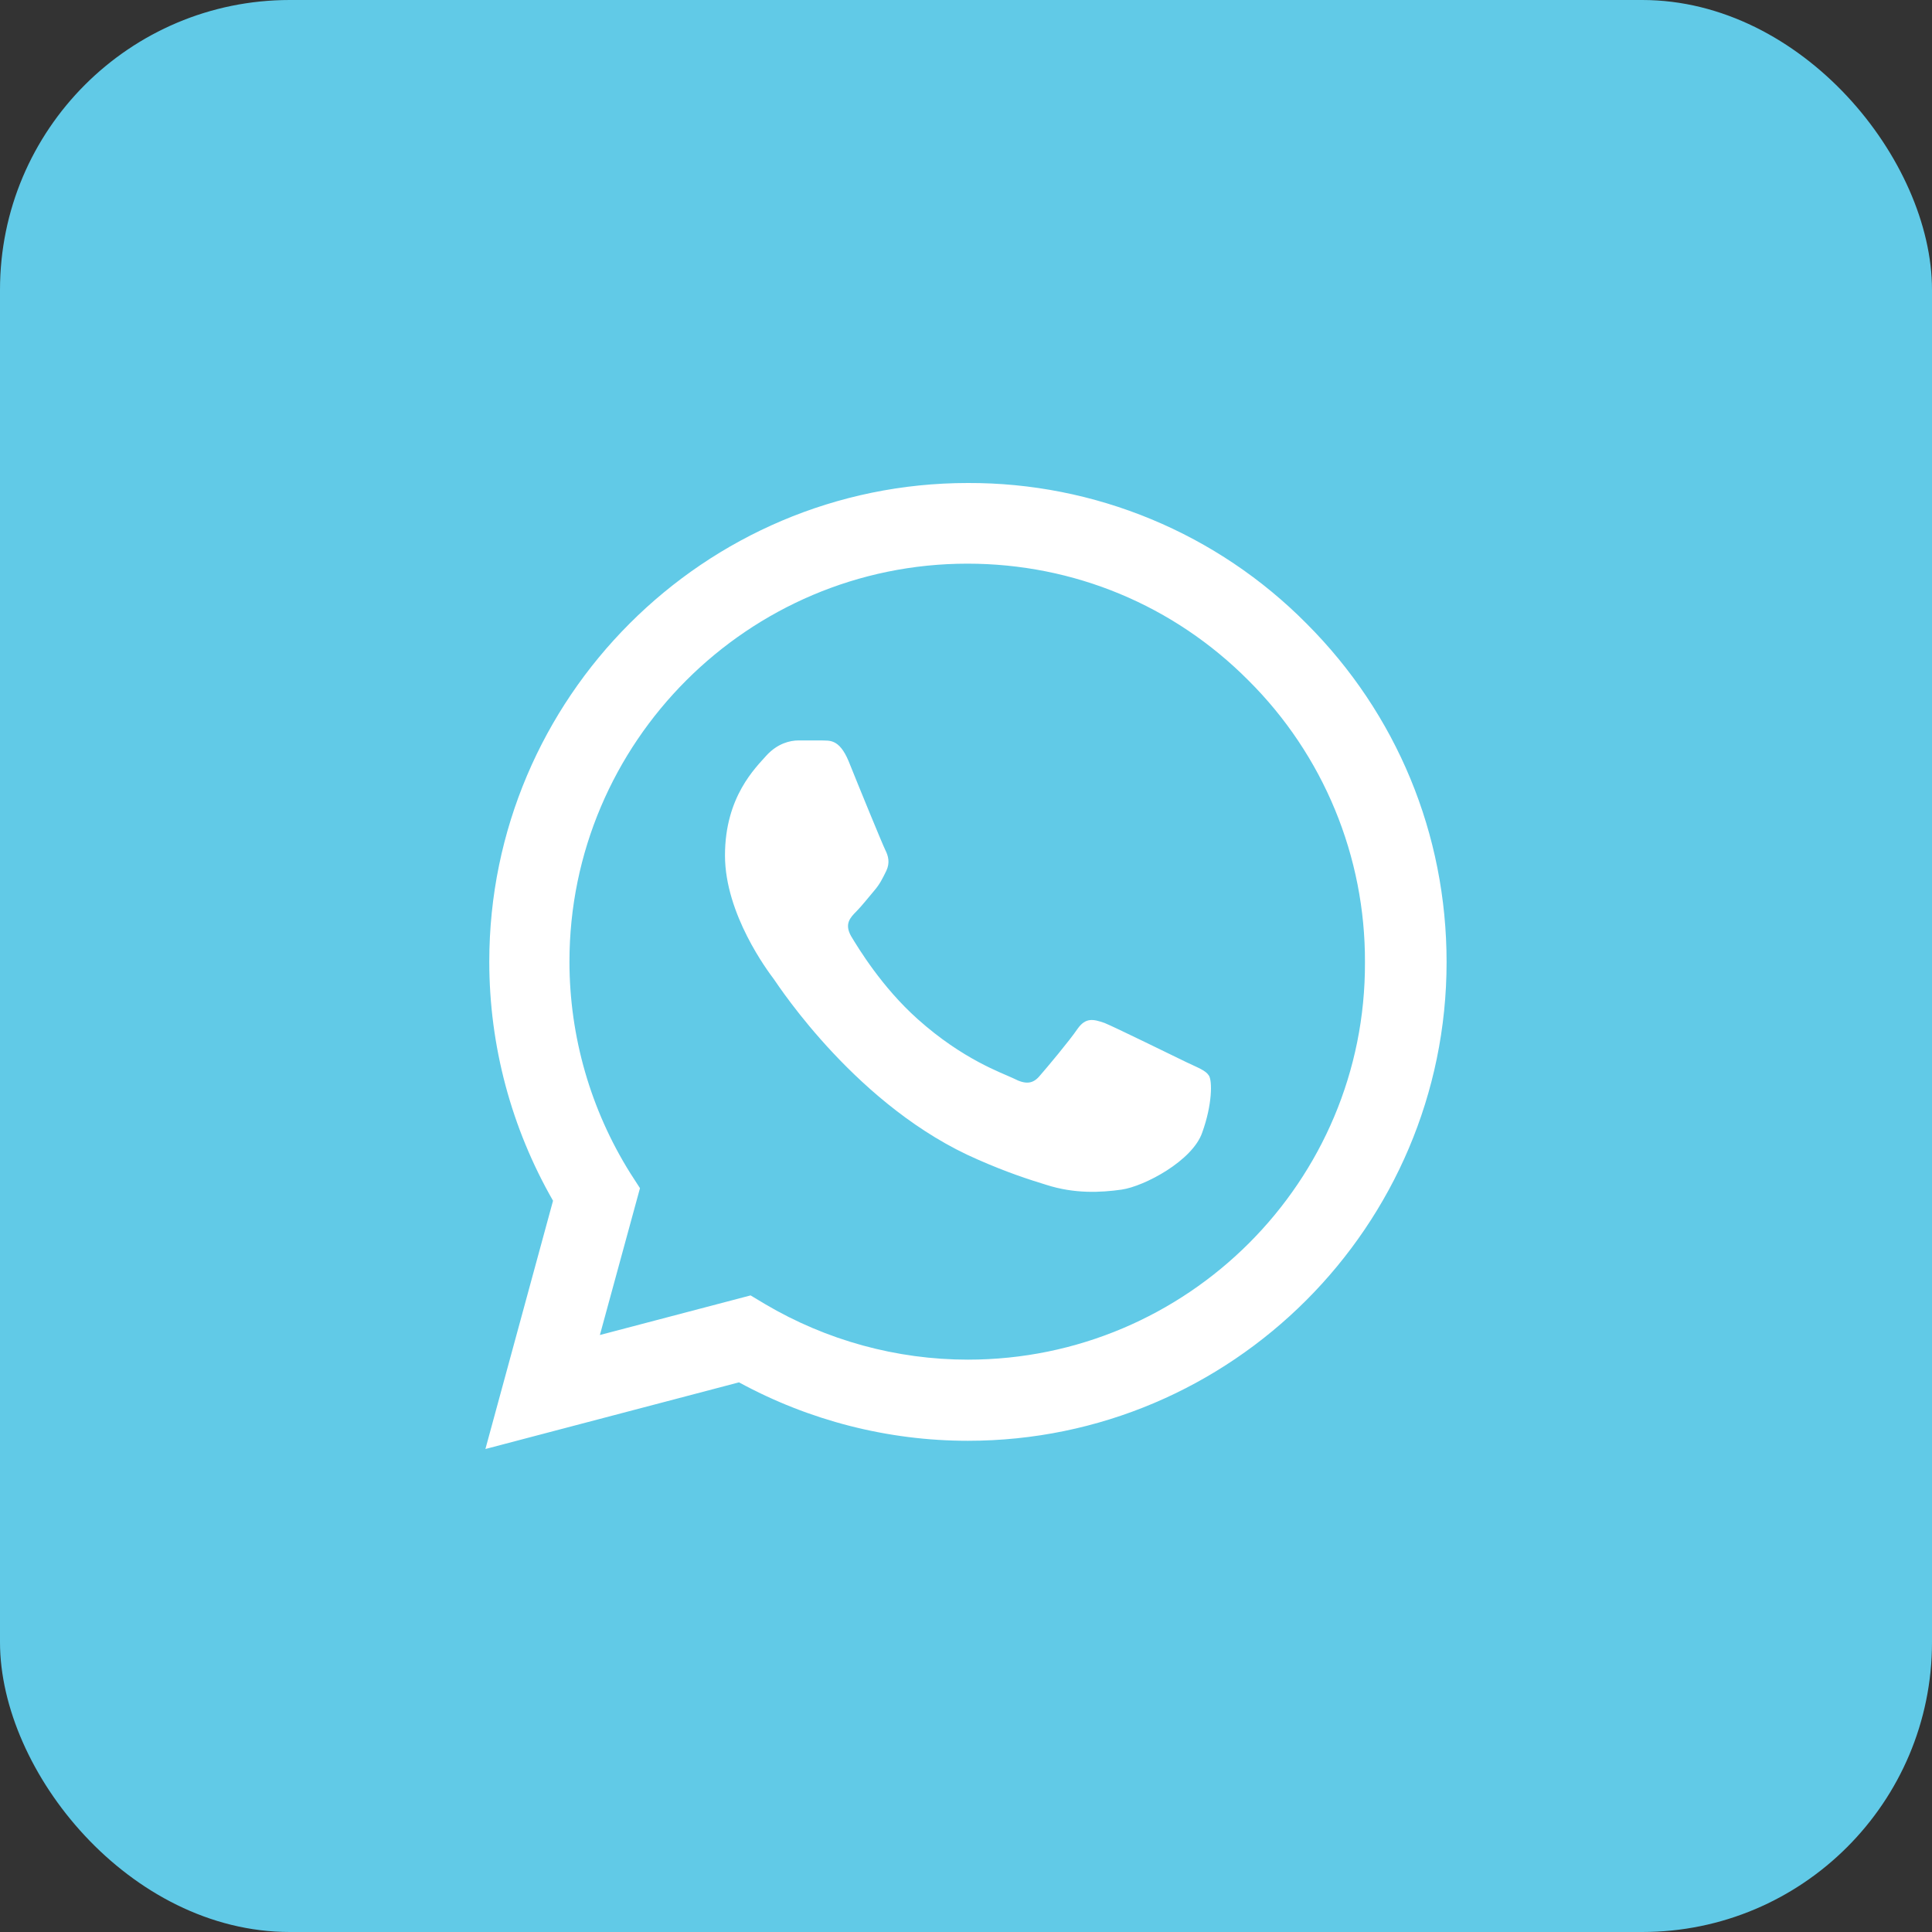
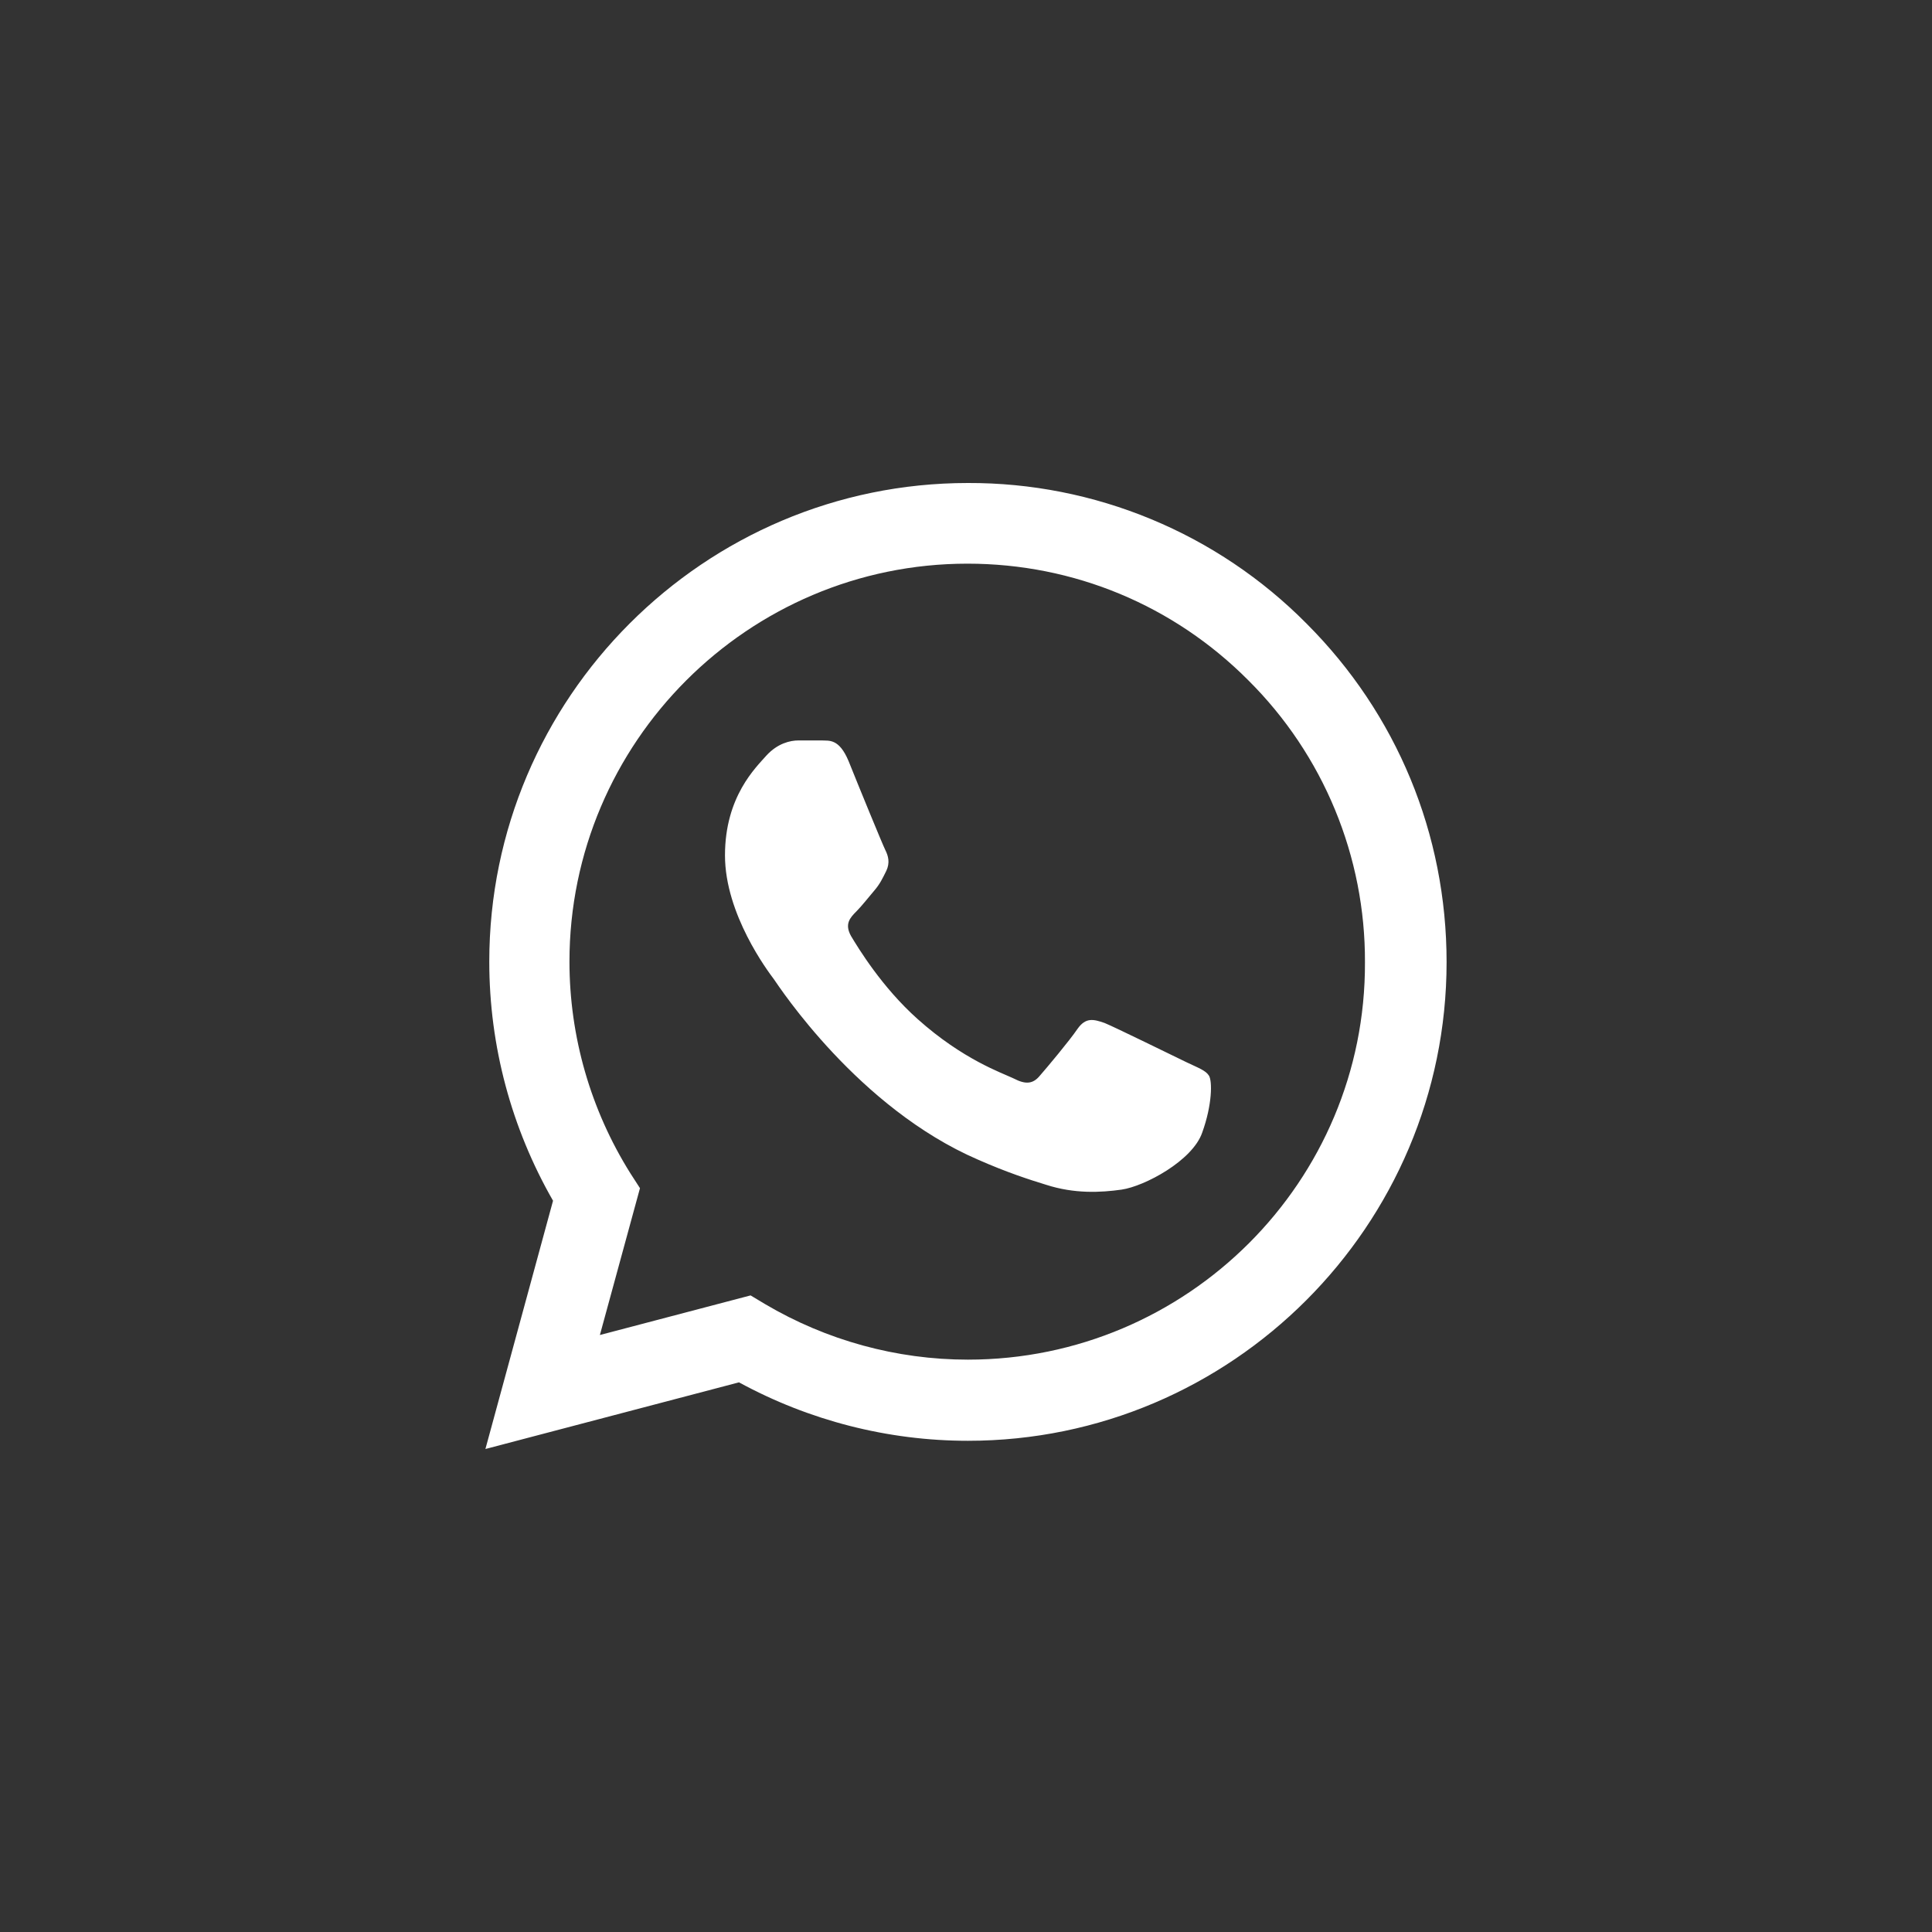
<svg xmlns="http://www.w3.org/2000/svg" width="80" height="80" viewBox="0 0 80 80" fill="none">
  <rect x="0" y="0" width="80" height="80" fill="#333333" stroke="none" />
-   <rect width="80" height="80" rx="12" fill="#61CAE7" />
-   <path d="M54.1 25.82C52.266 23.968 50.082 22.5 47.675 21.501C45.268 20.502 42.686 19.991 40.08 20C29.16 20 20.26 28.9 20.26 39.82C20.26 43.32 21.18 46.72 22.9 49.72L20.1 60L30.6 57.24C33.5 58.82 36.76 59.66 40.08 59.66C51 59.66 59.9 50.76 59.9 39.84C59.9 34.54 57.84 29.56 54.1 25.82ZM40.08 56.3C37.12 56.3 34.22 55.5 31.68 54L31.08 53.64L24.84 55.28L26.5 49.2L26.1 48.58C24.455 45.954 23.581 42.919 23.58 39.82C23.58 30.74 30.98 23.34 40.06 23.34C44.46 23.34 48.6 25.06 51.7 28.18C53.235 29.708 54.452 31.525 55.279 33.527C56.106 35.528 56.528 37.674 56.52 39.84C56.56 48.92 49.16 56.3 40.08 56.3ZM49.12 43.98C48.62 43.74 46.18 42.54 45.74 42.36C45.28 42.2 44.96 42.12 44.62 42.6C44.28 43.1 43.34 44.22 43.06 44.54C42.78 44.88 42.48 44.92 41.98 44.66C41.48 44.42 39.88 43.88 38 42.2C36.52 40.88 35.54 39.26 35.24 38.76C34.96 38.26 35.2 38 35.46 37.74C35.68 37.52 35.96 37.16 36.2 36.88C36.44 36.6 36.54 36.38 36.7 36.06C36.86 35.72 36.78 35.44 36.66 35.2C36.54 34.96 35.54 32.52 35.14 31.52C34.74 30.56 34.32 30.68 34.02 30.66H33.06C32.72 30.66 32.2 30.78 31.74 31.28C31.3 31.78 30.02 32.98 30.02 35.42C30.02 37.86 31.8 40.22 32.04 40.54C32.28 40.88 35.54 45.88 40.5 48.02C41.68 48.54 42.6 48.84 43.32 49.06C44.5 49.44 45.58 49.38 46.44 49.26C47.4 49.12 49.38 48.06 49.78 46.9C50.2 45.74 50.2 44.76 50.06 44.54C49.92 44.32 49.62 44.22 49.12 43.98Z" fill="white" />
+   <path d="M54.1 25.82C52.266 23.968 50.082 22.5 47.675 21.501C45.268 20.502 42.686 19.991 40.08 20C29.16 20 20.26 28.9 20.26 39.82C20.26 43.32 21.18 46.72 22.9 49.72L20.1 60L30.6 57.24C33.5 58.82 36.76 59.66 40.08 59.66C51 59.66 59.9 50.76 59.9 39.84C59.9 34.54 57.84 29.56 54.1 25.82M40.08 56.3C37.12 56.3 34.22 55.5 31.68 54L31.08 53.64L24.84 55.28L26.5 49.2L26.1 48.58C24.455 45.954 23.581 42.919 23.58 39.82C23.58 30.74 30.98 23.34 40.06 23.34C44.46 23.34 48.6 25.06 51.7 28.18C53.235 29.708 54.452 31.525 55.279 33.527C56.106 35.528 56.528 37.674 56.52 39.84C56.56 48.92 49.16 56.3 40.08 56.3ZM49.12 43.98C48.62 43.74 46.18 42.54 45.74 42.36C45.28 42.2 44.96 42.12 44.62 42.6C44.28 43.1 43.34 44.22 43.06 44.54C42.78 44.88 42.48 44.92 41.98 44.66C41.48 44.42 39.88 43.88 38 42.2C36.52 40.88 35.54 39.26 35.24 38.76C34.96 38.26 35.2 38 35.46 37.74C35.68 37.52 35.96 37.16 36.2 36.88C36.44 36.6 36.54 36.38 36.7 36.06C36.86 35.72 36.78 35.44 36.66 35.2C36.54 34.96 35.54 32.52 35.14 31.52C34.74 30.56 34.32 30.68 34.02 30.66H33.06C32.72 30.66 32.2 30.78 31.74 31.28C31.3 31.78 30.02 32.98 30.02 35.42C30.02 37.86 31.8 40.22 32.04 40.54C32.28 40.88 35.54 45.88 40.5 48.02C41.68 48.54 42.6 48.84 43.32 49.06C44.5 49.44 45.58 49.38 46.44 49.26C47.4 49.12 49.38 48.06 49.78 46.9C50.2 45.74 50.2 44.76 50.06 44.54C49.92 44.32 49.62 44.22 49.12 43.98Z" fill="white" />
</svg>